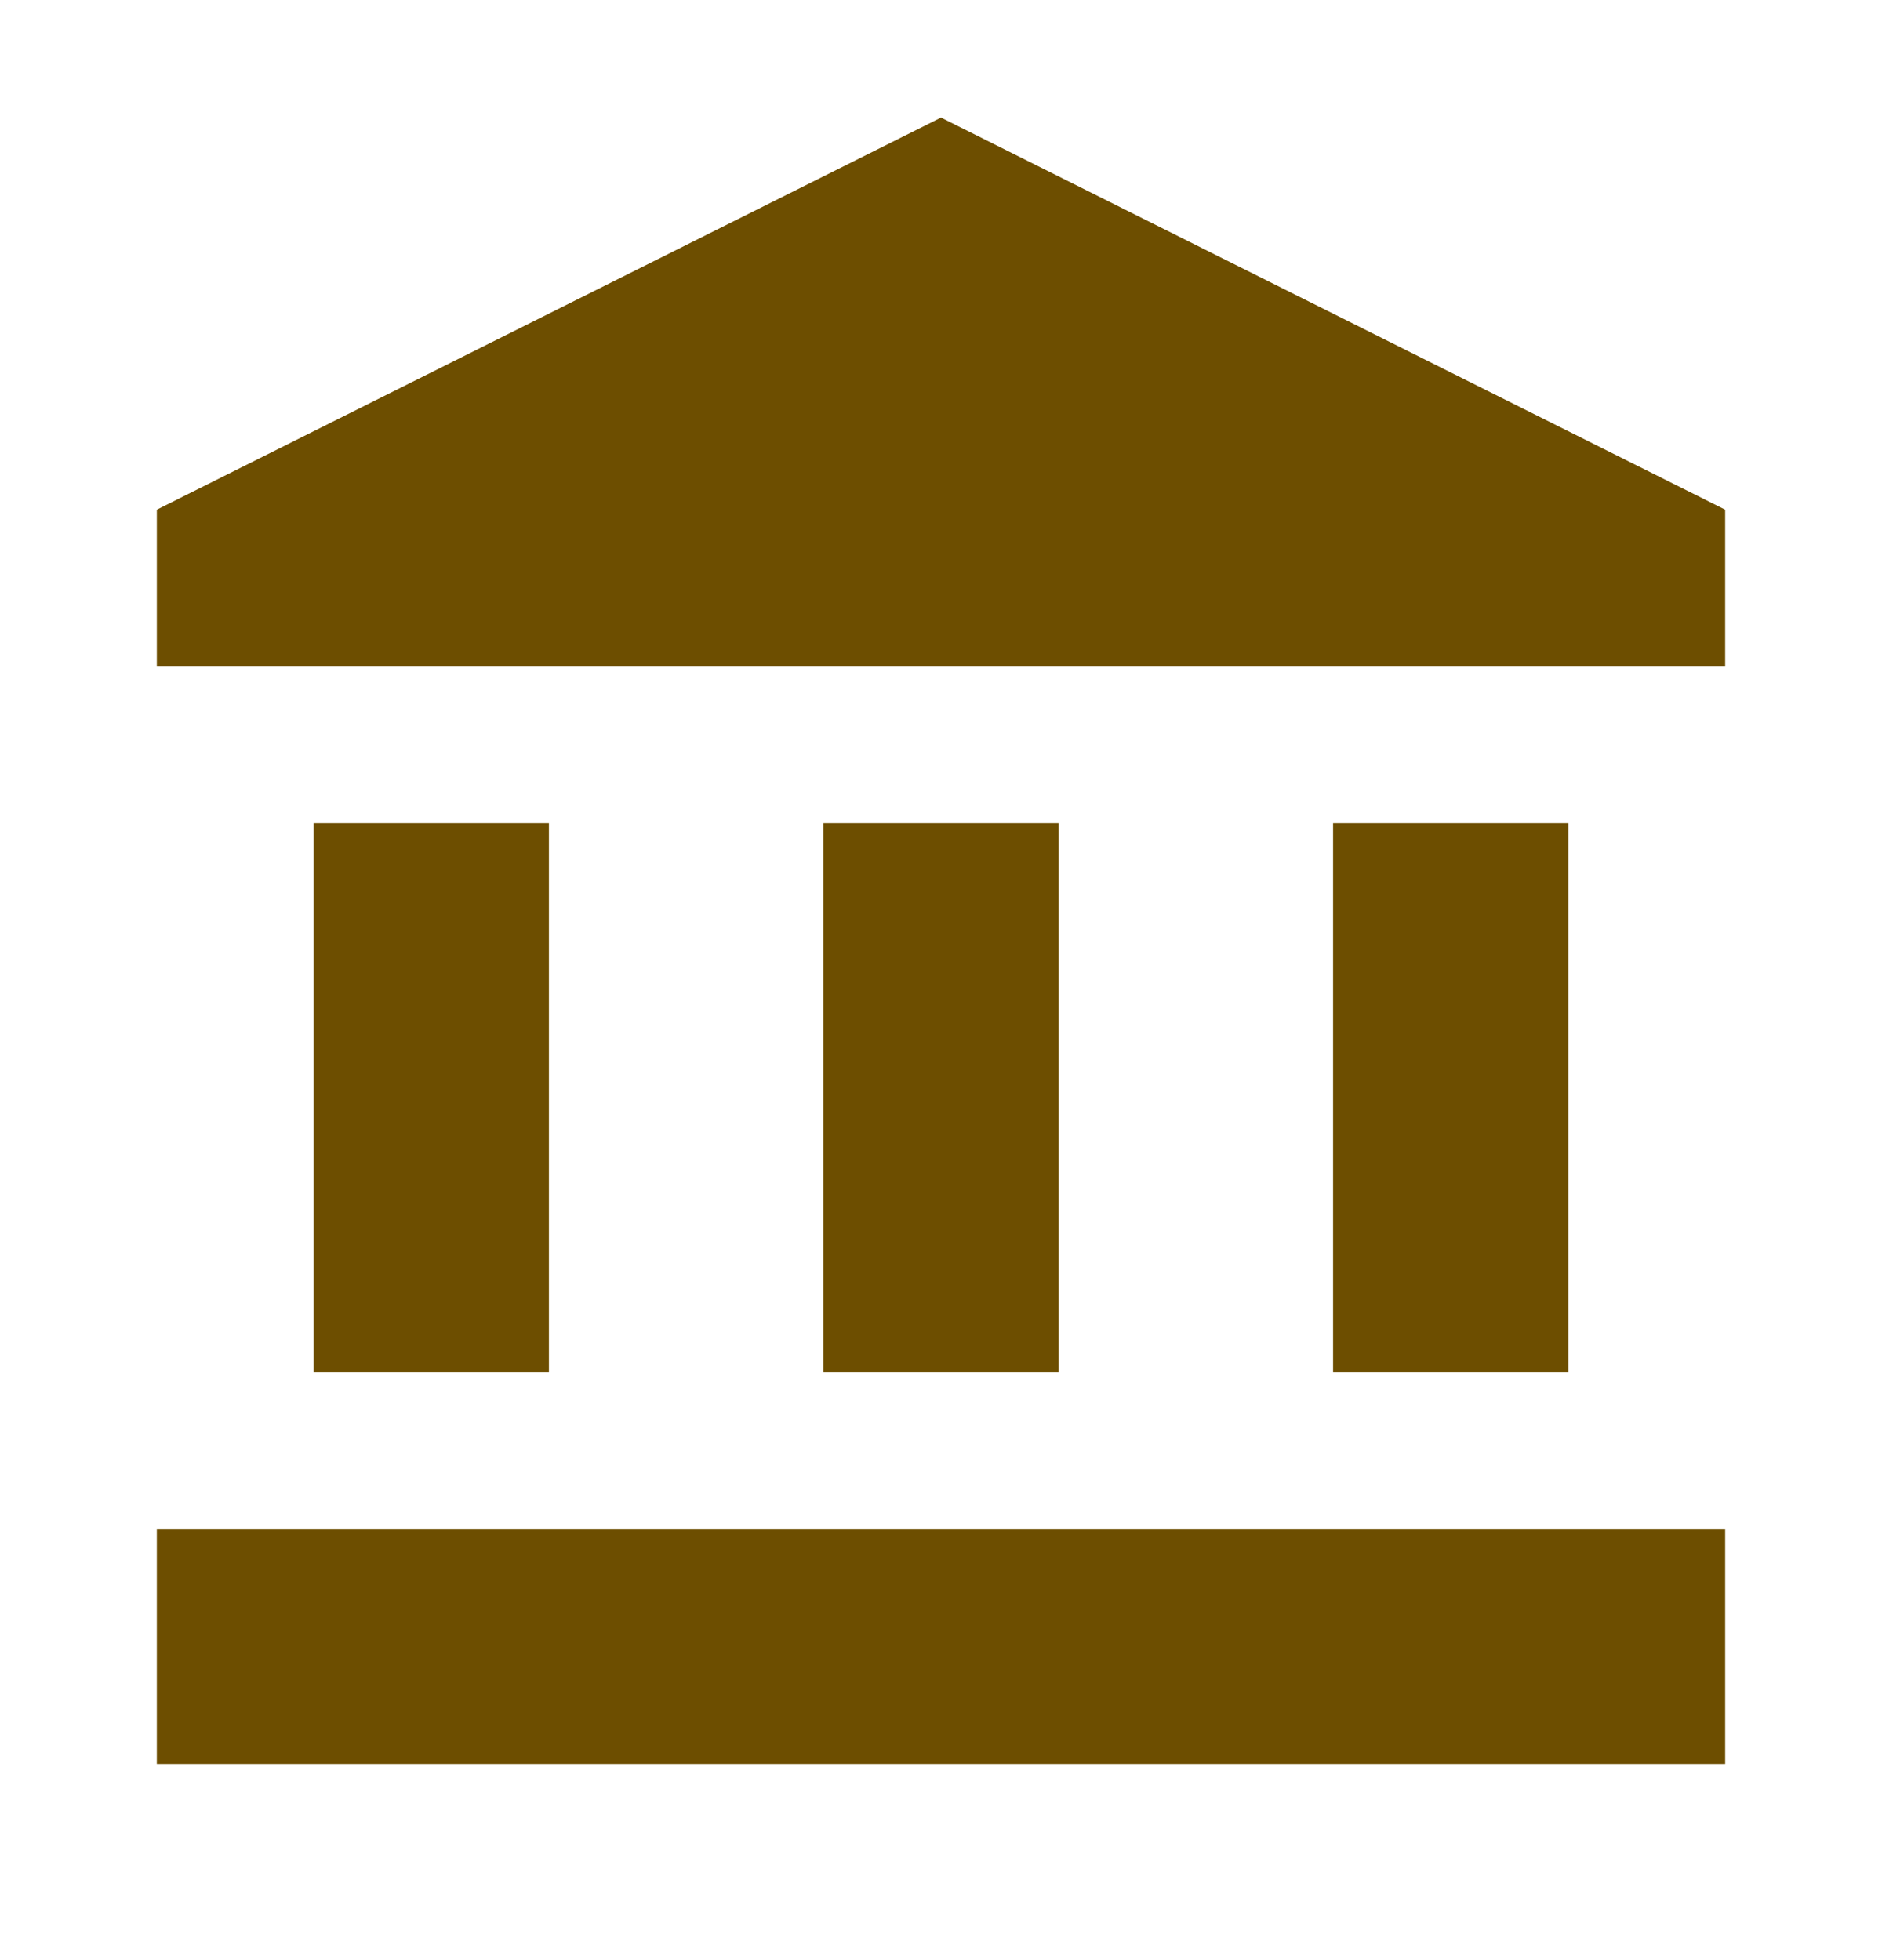
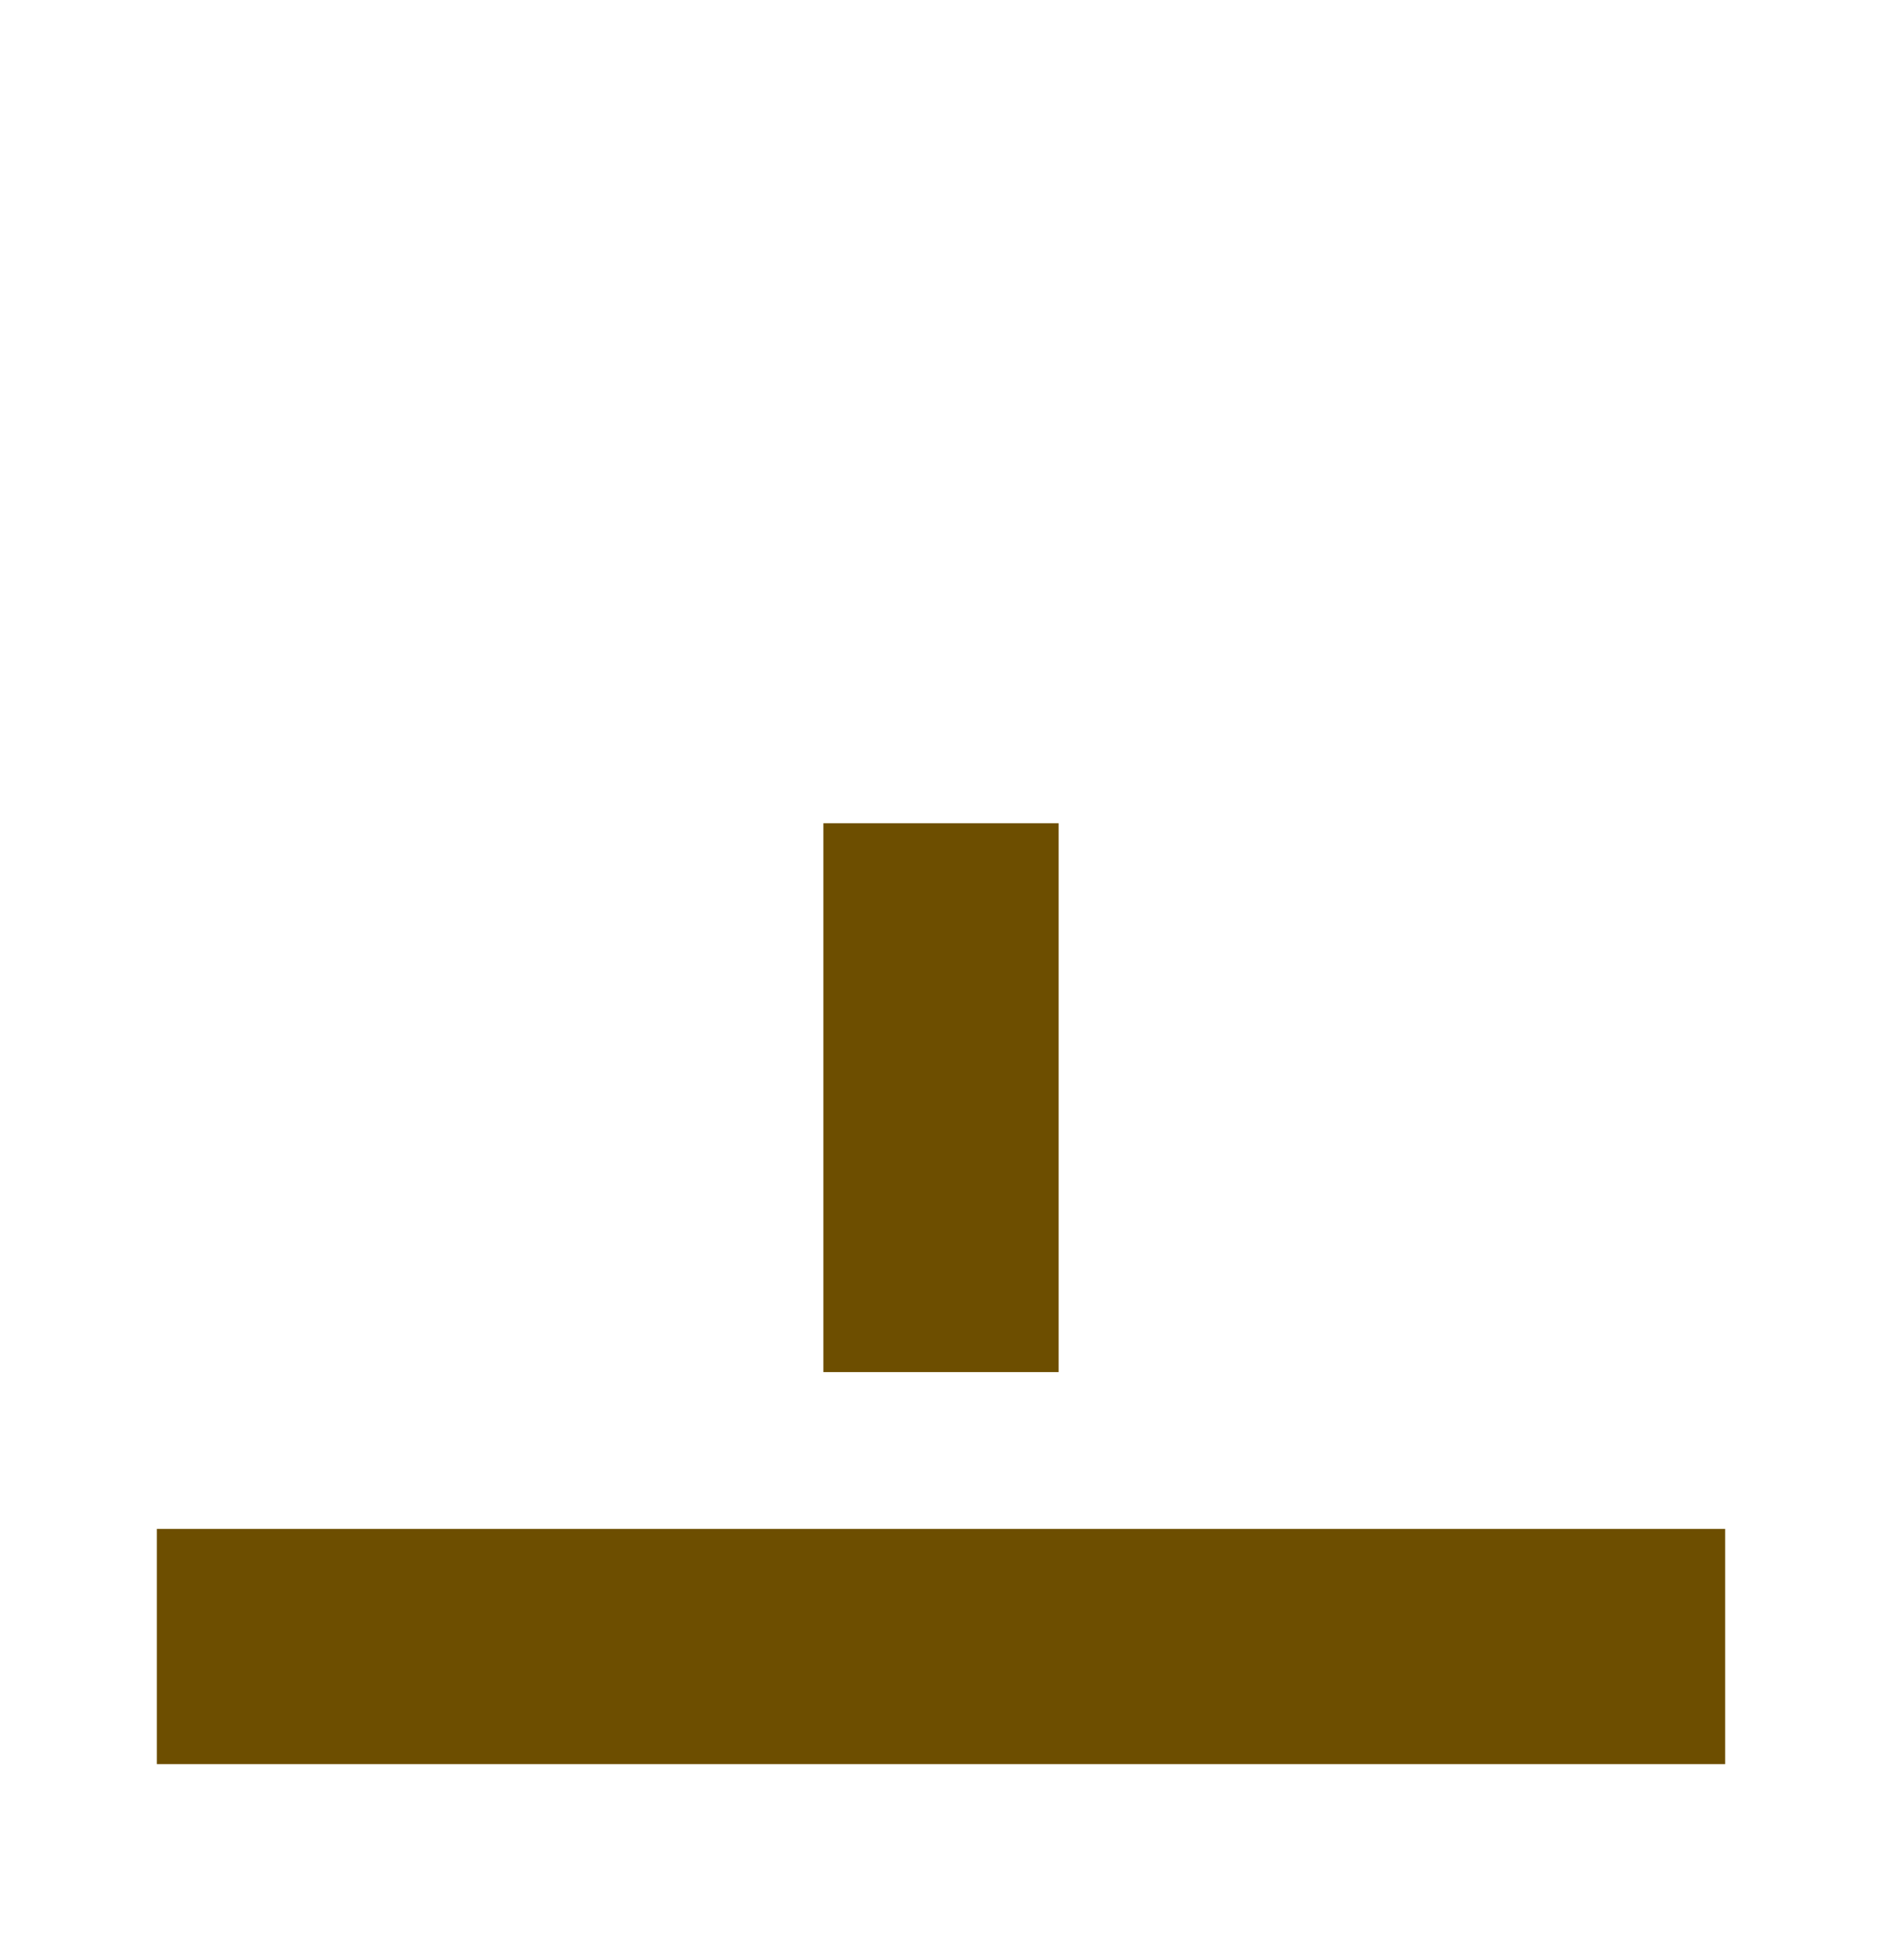
<svg xmlns="http://www.w3.org/2000/svg" width="24" height="25" viewBox="0 0 24 25" fill="none">
  <g clip-path="url(#clip0_302_2848)">
-     <path d="M7 10.5H4V17.5H7V10.5Z" fill="#6D4E00" />
    <path d="M13.5 10.5H10.5V17.5H13.5V10.5Z" fill="#6D4E00" />
-     <path d="M22 19.5H2V22.5H22V19.5Z" fill="#6D4E00" />
-     <path d="M20 10.5H17V17.5H20V10.5Z" fill="#6D4E00" />
-     <path d="M12 1.5L2 6.5V8.5H22V6.5L12 1.5Z" fill="#6D4E00" />
+     <path d="M22 19.5H2V22.5H22Z" fill="#6D4E00" />
  </g>
  <defs>
    <clipPath id="clip0_302_2848">
      <rect width="24" height="24" fill="white" transform="translate(0 0.5)" />
    </clipPath>
  </defs>
</svg>